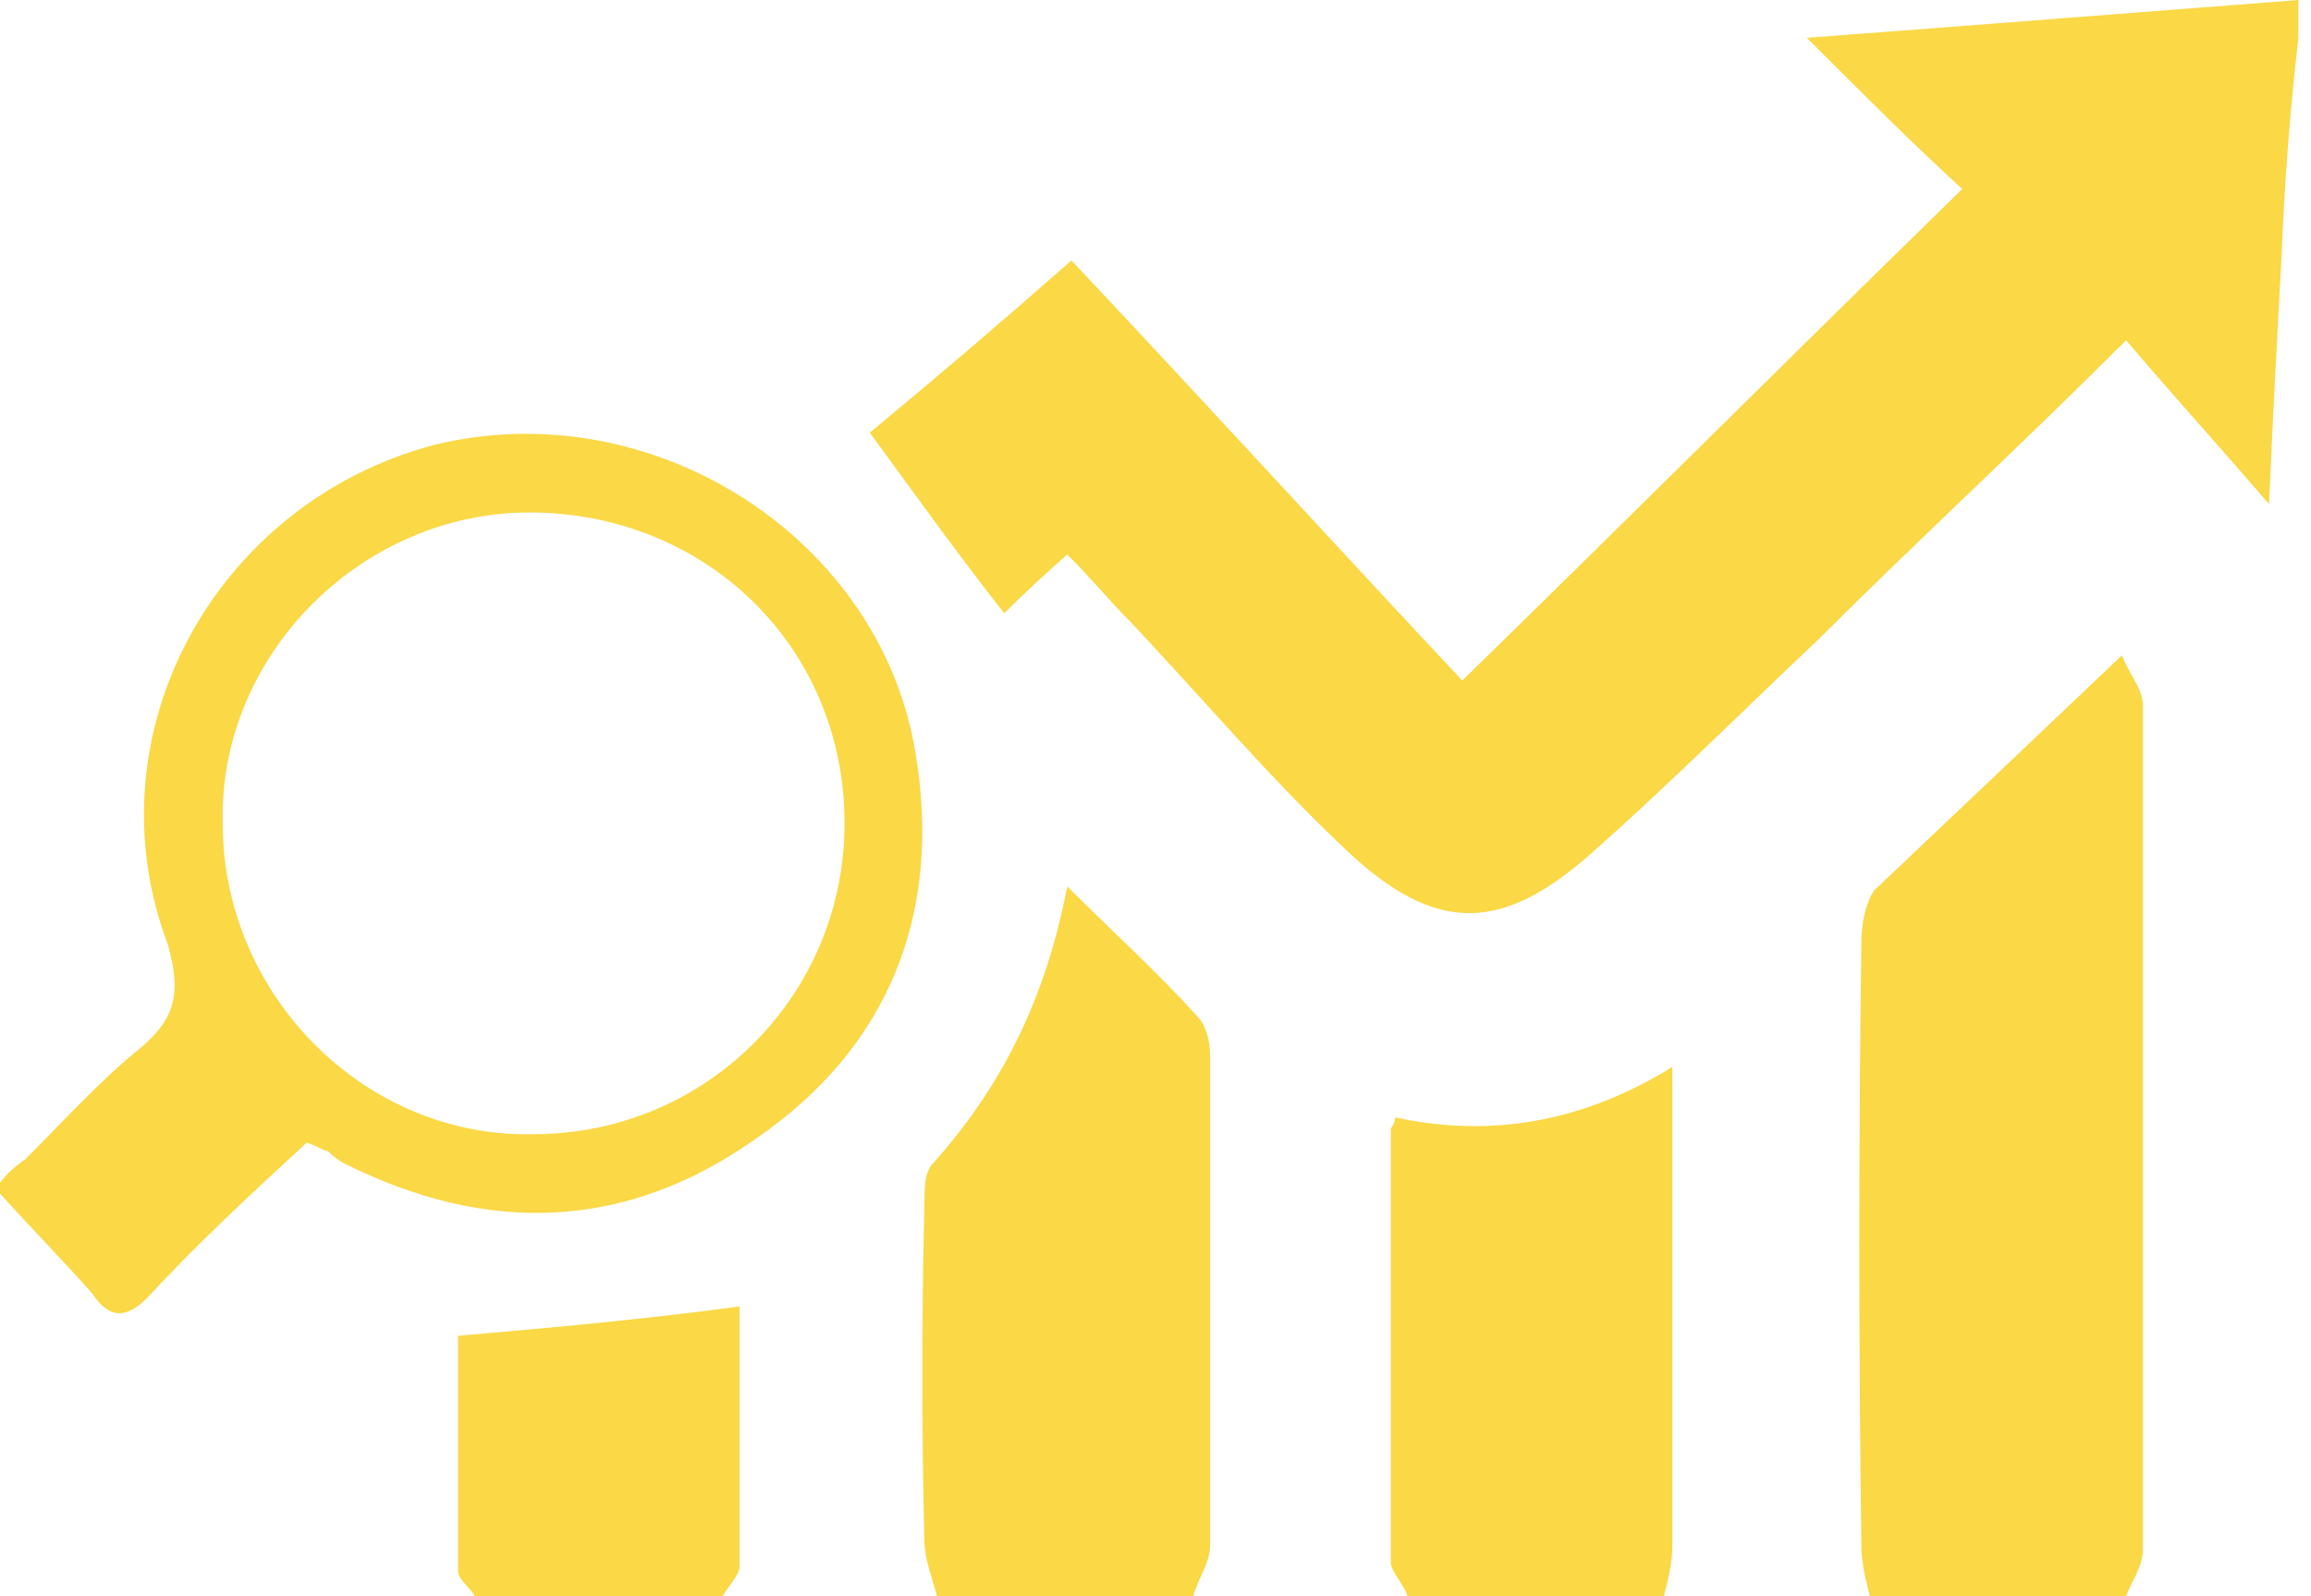
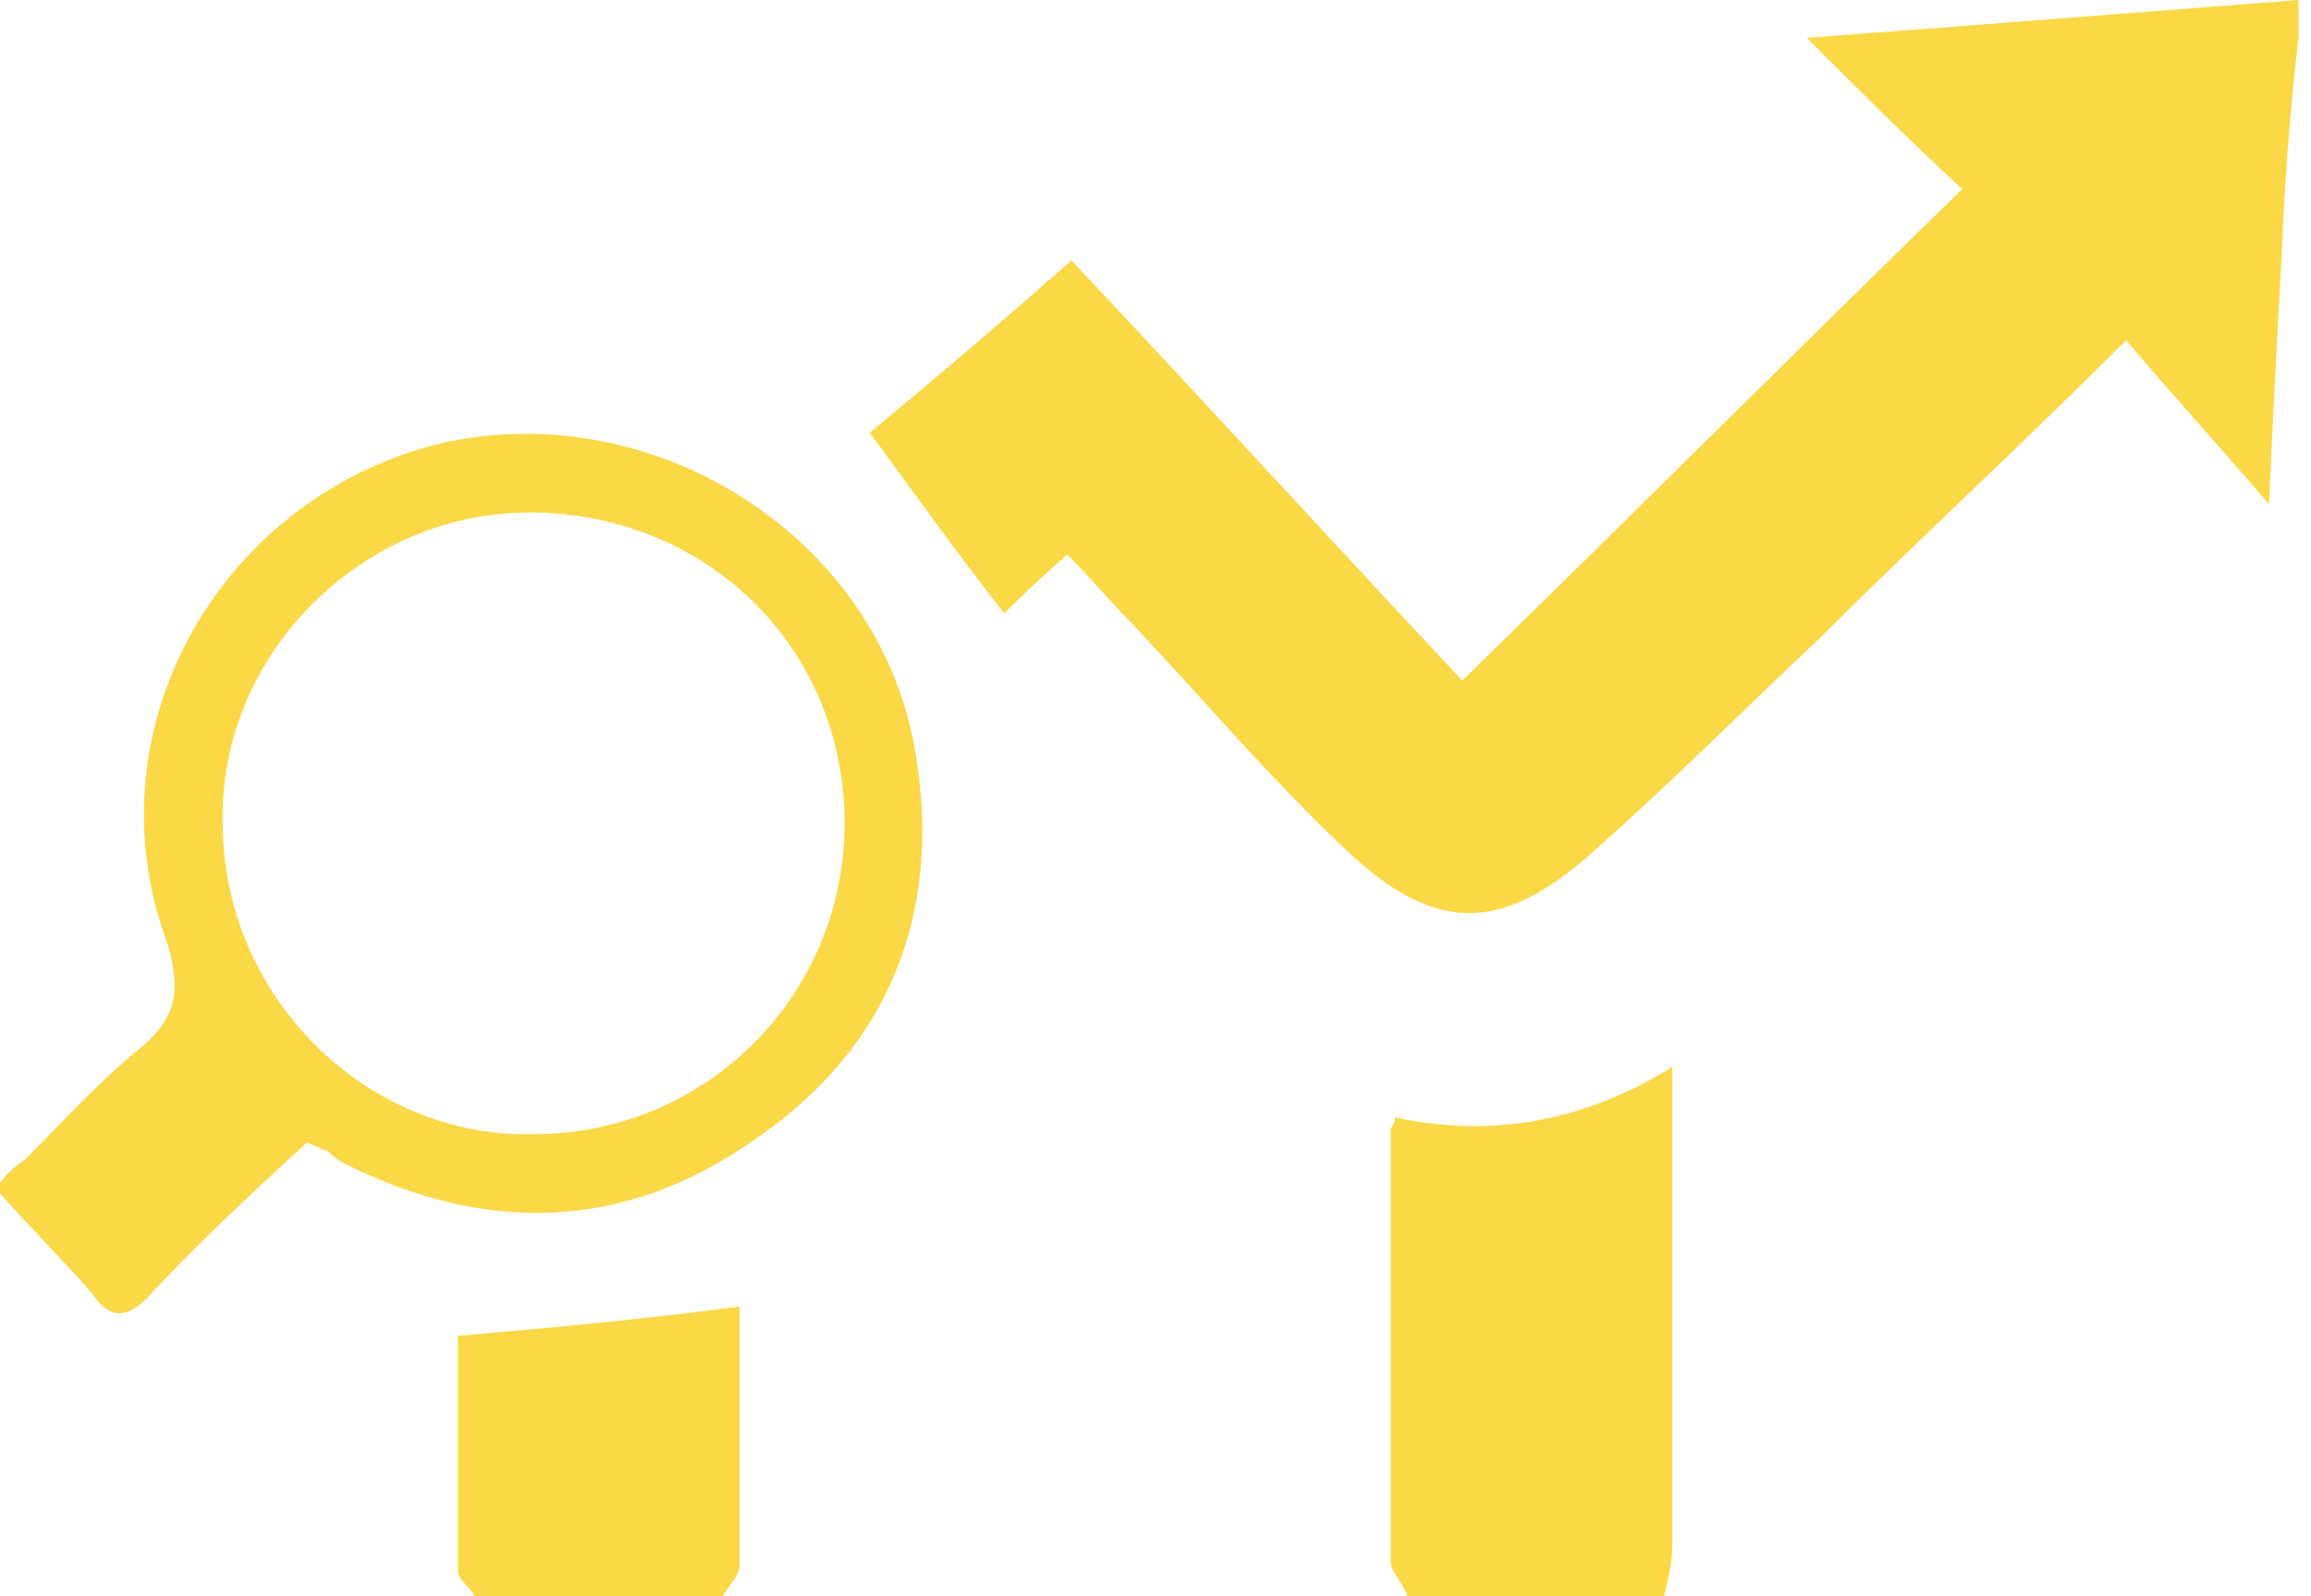
<svg xmlns="http://www.w3.org/2000/svg" version="1.2" viewBox="0 0 55 38" width="55" height="38">
  <style>.a{fill:#fad846}</style>
  <path class="a" d="m54.7 0.9q-0.3 2.6-0.4 5.2c-0.1 1.8-0.2 3.7-0.3 5.9-1.2-1.4-2.3-2.6-3.4-3.9-2.6 2.6-5 4.8-7.3 7.1-1.8 1.7-3.5 3.4-5.3 5-2.2 2-3.8 2.1-6 0-1.8-1.7-3.4-3.6-5.1-5.4-0.5-0.5-0.9-1-1.5-1.6q-0.8 0.7-1.5 1.4c-1.1-1.4-2.1-2.8-3.2-4.3q2.3-1.9 4.8-4.1c3.2 3.4 6.3 6.8 9.3 10 4-3.9 7.9-7.8 11.9-11.7-1.2-1.1-2.4-2.3-3.7-3.6 4-0.3 7.8-0.6 11.7-0.9q0 0.4 0 0.9z" />
-   <path class="a" d="m44.5 38c-0.1-0.4-0.2-0.8-0.2-1.2q-0.1-7.2 0-14.4c0-0.4 0.1-0.9 0.3-1.2 1.9-1.8 3.8-3.6 5.9-5.6 0.2 0.5 0.5 0.8 0.5 1.2q0 10.1 0 20.1c0 0.4-0.3 0.8-0.4 1.1q-3.1 0-6.1 0z" />
-   <path class="a" d="m22.3 38c-0.1-0.4-0.3-0.9-0.3-1.3q-0.1-4 0-8c0-0.4 0-0.8 0.2-1 1.7-1.9 2.7-4 3.2-6.6 1.1 1.1 2.2 2.1 3.1 3.1 0.2 0.2 0.3 0.6 0.3 0.9q0 5.8 0 11.7c0 0.4-0.3 0.8-0.4 1.2q-3.1 0-6.1 0z" />
  <path class="a" d="m33.5 38c-0.1-0.3-0.4-0.6-0.4-0.8q0-5.2 0-10.3c0-0.1 0.1-0.1 0.1-0.3 2.3 0.5 4.5 0.1 6.6-1.2 0 1.3 0 2.5 0 3.7q0 3.8 0 7.7c0 0.4-0.1 0.8-0.2 1.2q-3.1 0-6.1 0z" />
  <path class="a" d="m11.3 38c-0.1-0.2-0.4-0.4-0.4-0.6 0-1.9 0-3.9 0-5.6 2.3-0.2 4.5-0.4 6.7-0.7 0 2 0 4.1 0 6.2 0 0.2-0.3 0.5-0.4 0.7q-2.9 0-5.9 0z" />
  <path fill-rule="evenodd" class="a" d="m7.3 27.2c-1.3 1.2-2.6 2.4-3.8 3.7-0.5 0.5-0.9 0.5-1.3-0.1-0.7-0.8-1.5-1.6-2.3-2.5 0.2-0.3 0.4-0.5 0.7-0.7 0.9-0.9 1.8-1.9 2.8-2.7 0.8-0.7 0.9-1.3 0.6-2.4-1.9-5 1.1-10.5 6.3-11.9 5.2-1.3 10.7 2.2 11.5 7.4 0.6 3.7-0.6 6.9-3.8 9.1-3.1 2.2-6.4 2.3-9.8 0.6q-0.2-0.1-0.4-0.3c-0.1 0-0.2-0.1-0.5-0.2zm12.8-7.6c0-4.2-3.3-7.4-7.5-7.4-4 0-7.4 3.4-7.3 7.4 0 4.1 3.4 7.5 7.4 7.4 4.1 0 7.4-3.3 7.4-7.4z" />
</svg>